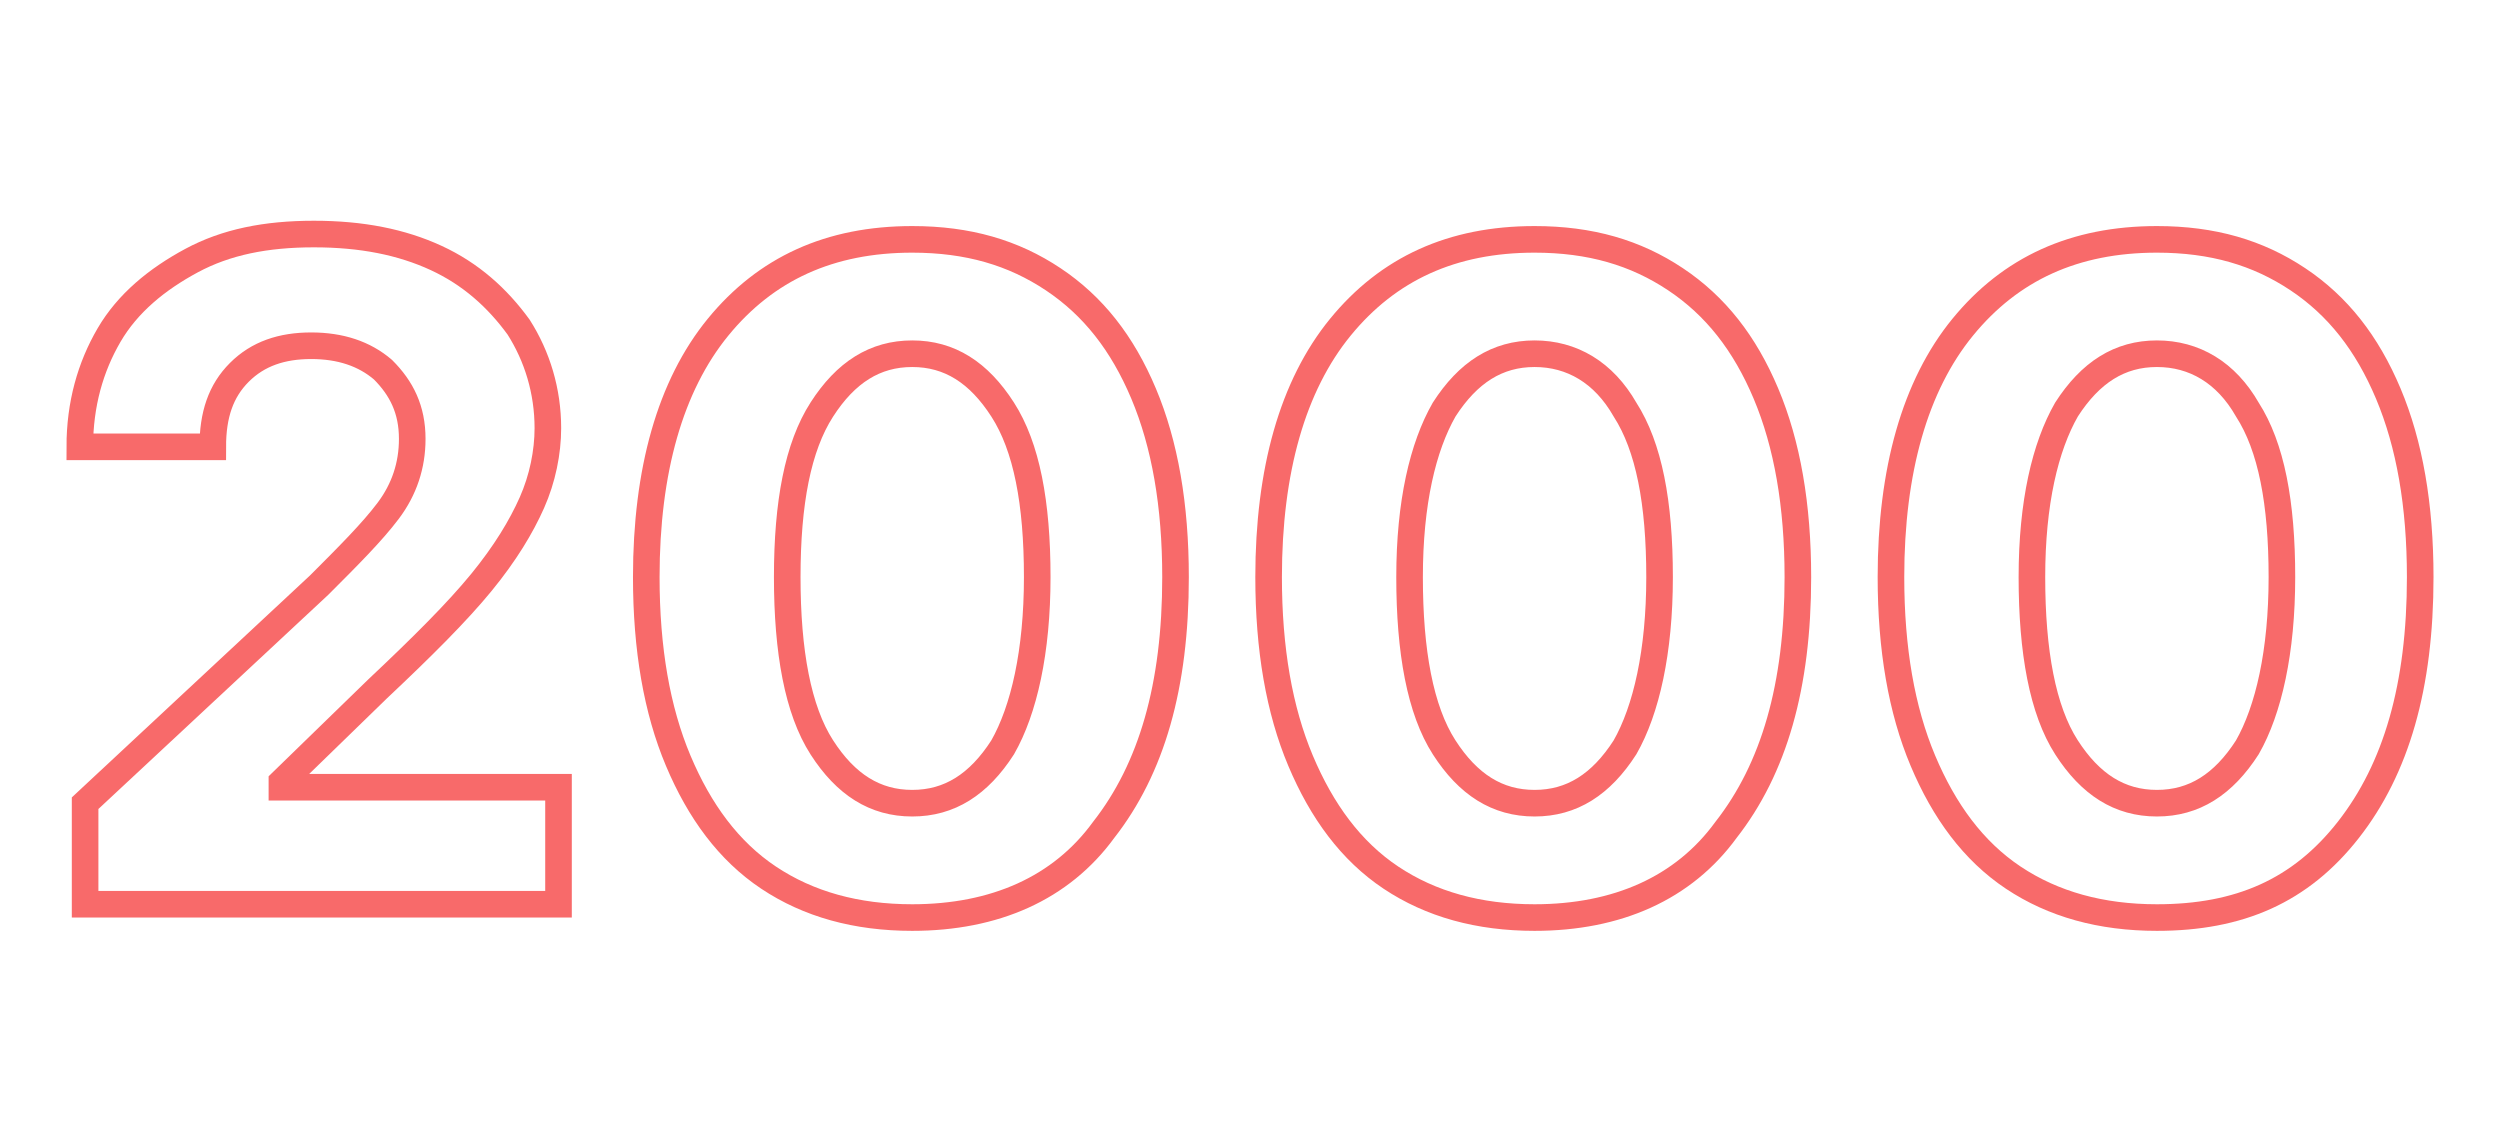
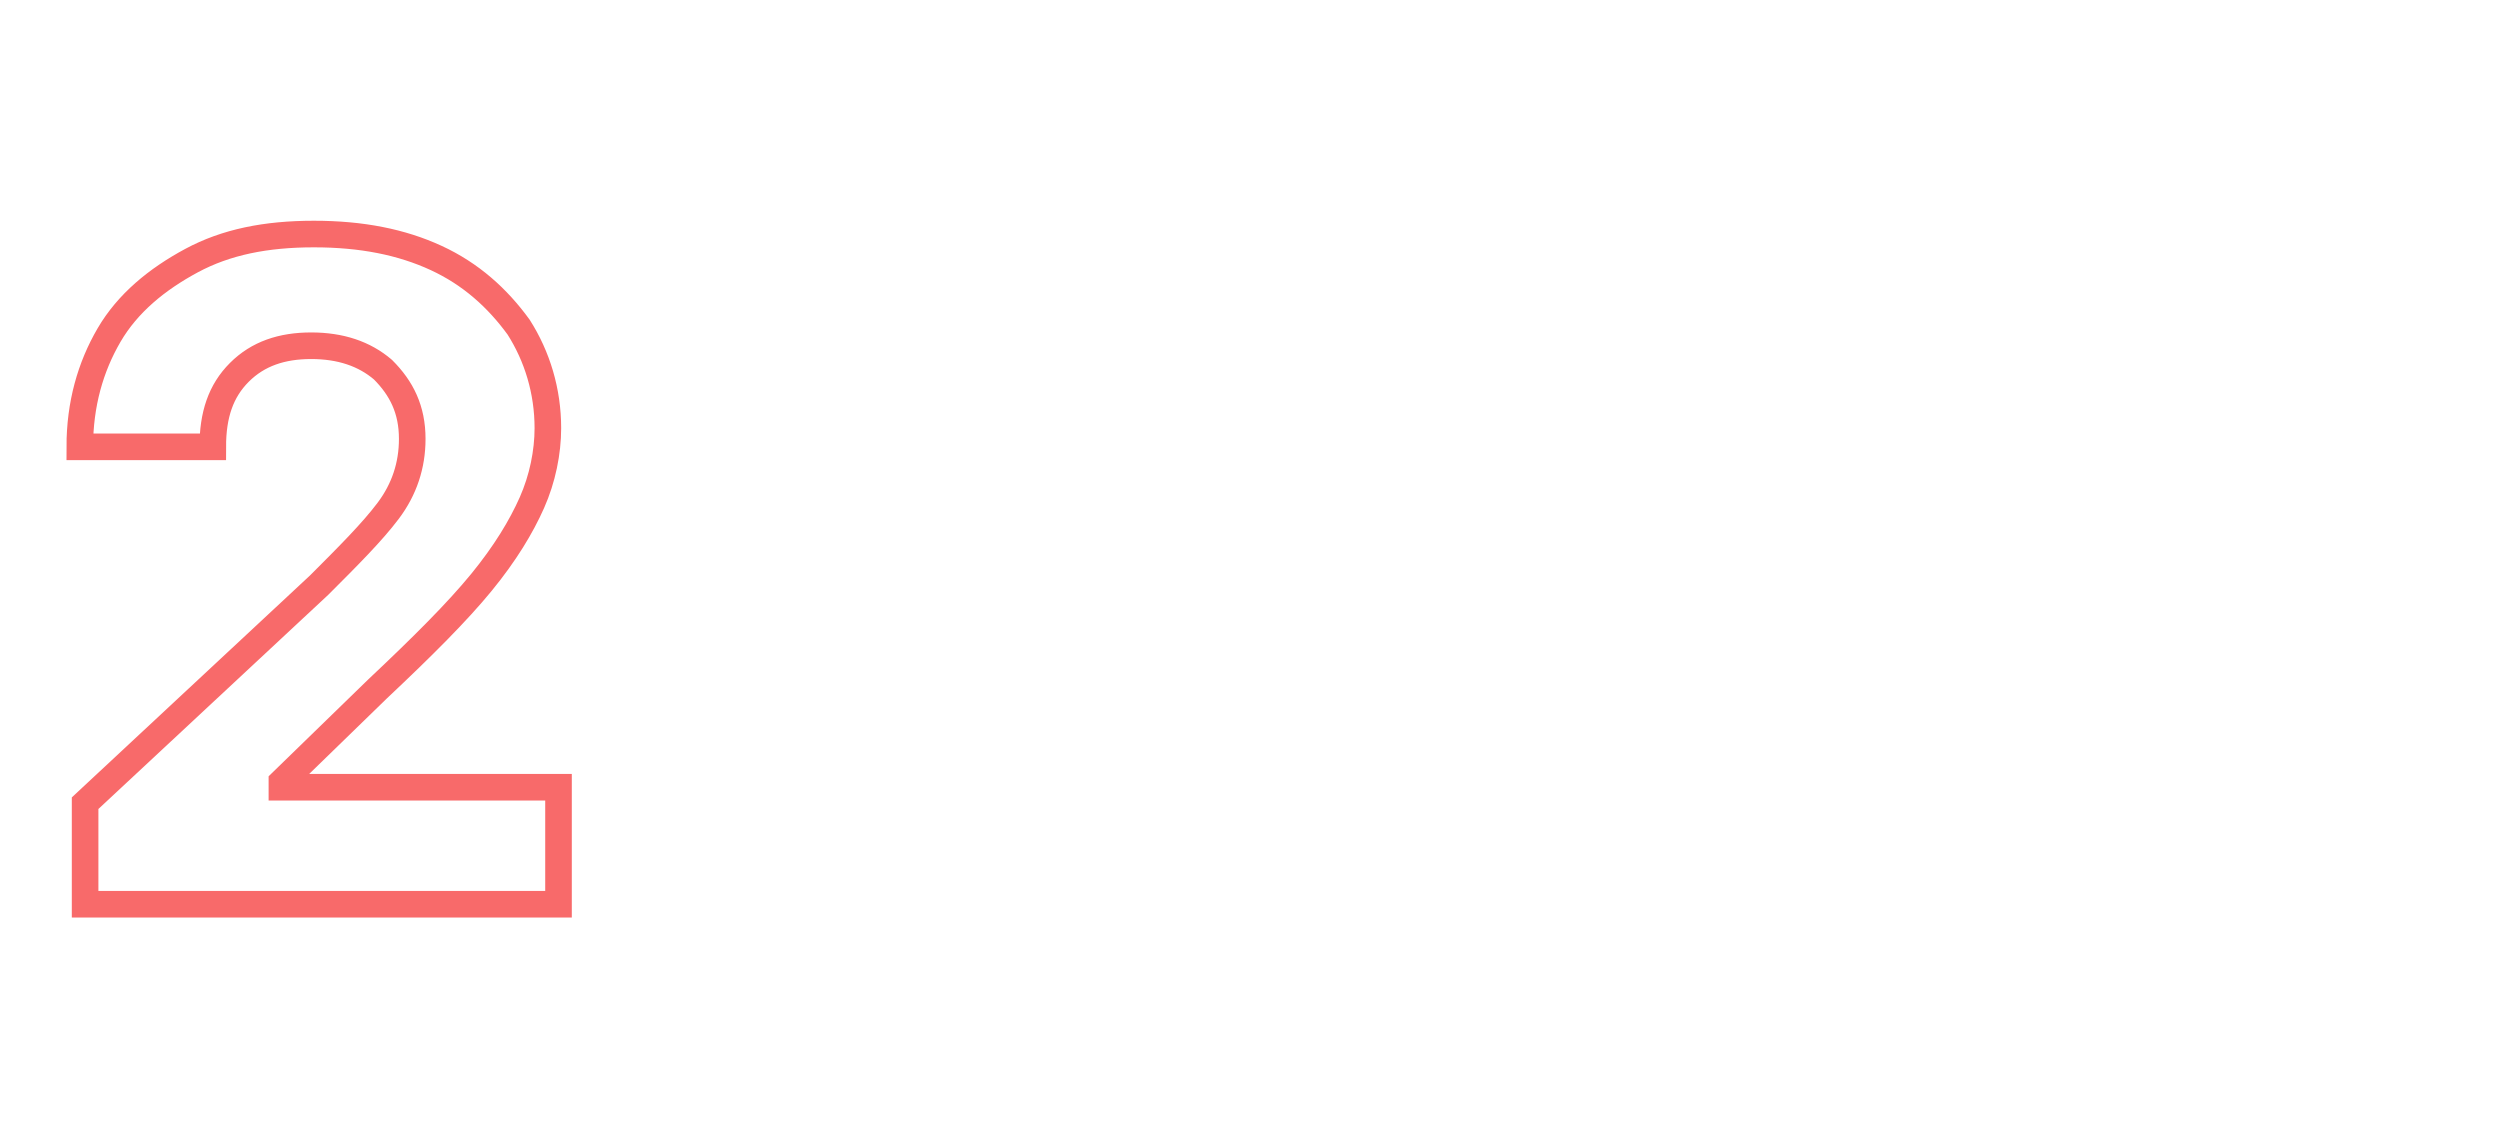
<svg xmlns="http://www.w3.org/2000/svg" version="1.1" id="Layer_1" x="0px" y="0px" width="94px" height="43px" viewBox="0 0 94 43" style="enable-background:new 0 0 94 43;" xml:space="preserve">
  <style type="text/css">
	.st0{enable-background:new    ;}
	.st1{fill:none;stroke:#F86A6A;}
</style>
  <g class="st0">
    <path class="st1" d="M3.2,34v-3.8l8.8-8.2c1.1-1.1,2-2,2.6-2.8c0.6-0.8,0.9-1.7,0.9-2.7c0-1.1-0.4-1.9-1.1-2.6   c-0.7-0.6-1.6-0.9-2.7-0.9c-1.1,0-2,0.3-2.7,1c-0.7,0.7-1,1.6-1,2.8H3c0-1.6,0.4-3,1.1-4.2s1.8-2.1,3.1-2.8c1.3-0.7,2.8-1,4.6-1   c1.8,0,3.3,0.3,4.6,0.9c1.3,0.6,2.3,1.5,3.1,2.6c0.7,1.1,1.1,2.4,1.1,3.8c0,0.9-0.2,1.9-0.6,2.8c-0.4,0.9-1,1.9-1.9,3   s-2.2,2.4-3.9,4l-3.6,3.5v0.2h10.4V34H3.2z" />
-     <path class="st1" d="M34.3,34.5c-2.1,0-3.9-0.5-5.4-1.5c-1.5-1-2.6-2.5-3.4-4.4c-0.8-1.9-1.2-4.2-1.2-6.9c0-4,0.9-7.2,2.7-9.4   c1.8-2.2,4.2-3.3,7.3-3.3c2.1,0,3.8,0.5,5.3,1.5c1.5,1,2.6,2.4,3.4,4.3s1.2,4.2,1.2,6.9c0,4.1-0.9,7.2-2.7,9.5   C39.9,33.4,37.4,34.5,34.3,34.5z M34.3,30.2c1.4,0,2.5-0.7,3.4-2.1c0.8-1.4,1.3-3.6,1.3-6.4c0-2.8-0.4-4.9-1.3-6.3s-2-2.1-3.4-2.1   c-1.4,0-2.5,0.7-3.4,2.1s-1.3,3.5-1.3,6.3c0,2.8,0.4,5,1.3,6.4C31.8,29.5,32.9,30.2,34.3,30.2z" />
-     <path class="st1" d="M57.7,34.5c-2.1,0-3.9-0.5-5.4-1.5c-1.5-1-2.6-2.5-3.4-4.4c-0.8-1.9-1.2-4.2-1.2-6.9c0-4,0.9-7.2,2.7-9.4   c1.8-2.2,4.2-3.3,7.3-3.3c2.1,0,3.8,0.5,5.3,1.5s2.6,2.4,3.4,4.3s1.2,4.2,1.2,6.9c0,4.1-0.9,7.2-2.7,9.5   C63.3,33.4,60.8,34.5,57.7,34.5z M57.7,30.2c1.4,0,2.5-0.7,3.4-2.1c0.8-1.4,1.3-3.6,1.3-6.4c0-2.8-0.4-4.9-1.3-6.3   c-0.8-1.4-2-2.1-3.4-2.1s-2.5,0.7-3.4,2.1c-0.8,1.4-1.3,3.5-1.3,6.3c0,2.8,0.4,5,1.3,6.4C55.2,29.5,56.3,30.2,57.7,30.2z" />
-     <path class="st1" d="M81.1,34.5c-2.1,0-3.9-0.5-5.4-1.5c-1.5-1-2.6-2.5-3.4-4.4c-0.8-1.9-1.2-4.2-1.2-6.9c0-4,0.9-7.2,2.7-9.4   c1.8-2.2,4.2-3.3,7.3-3.3c2.1,0,3.8,0.5,5.3,1.5c1.5,1,2.6,2.4,3.4,4.3s1.2,4.2,1.2,6.9c0,4.1-0.9,7.2-2.7,9.5S84.2,34.5,81.1,34.5   z M81.1,30.2c1.4,0,2.5-0.7,3.4-2.1c0.8-1.4,1.3-3.6,1.3-6.4c0-2.8-0.4-4.9-1.3-6.3c-0.8-1.4-2-2.1-3.4-2.1c-1.4,0-2.5,0.7-3.4,2.1   c-0.8,1.4-1.3,3.5-1.3,6.3c0,2.8,0.4,5,1.3,6.4C78.6,29.5,79.7,30.2,81.1,30.2z" />
  </g>
</svg>